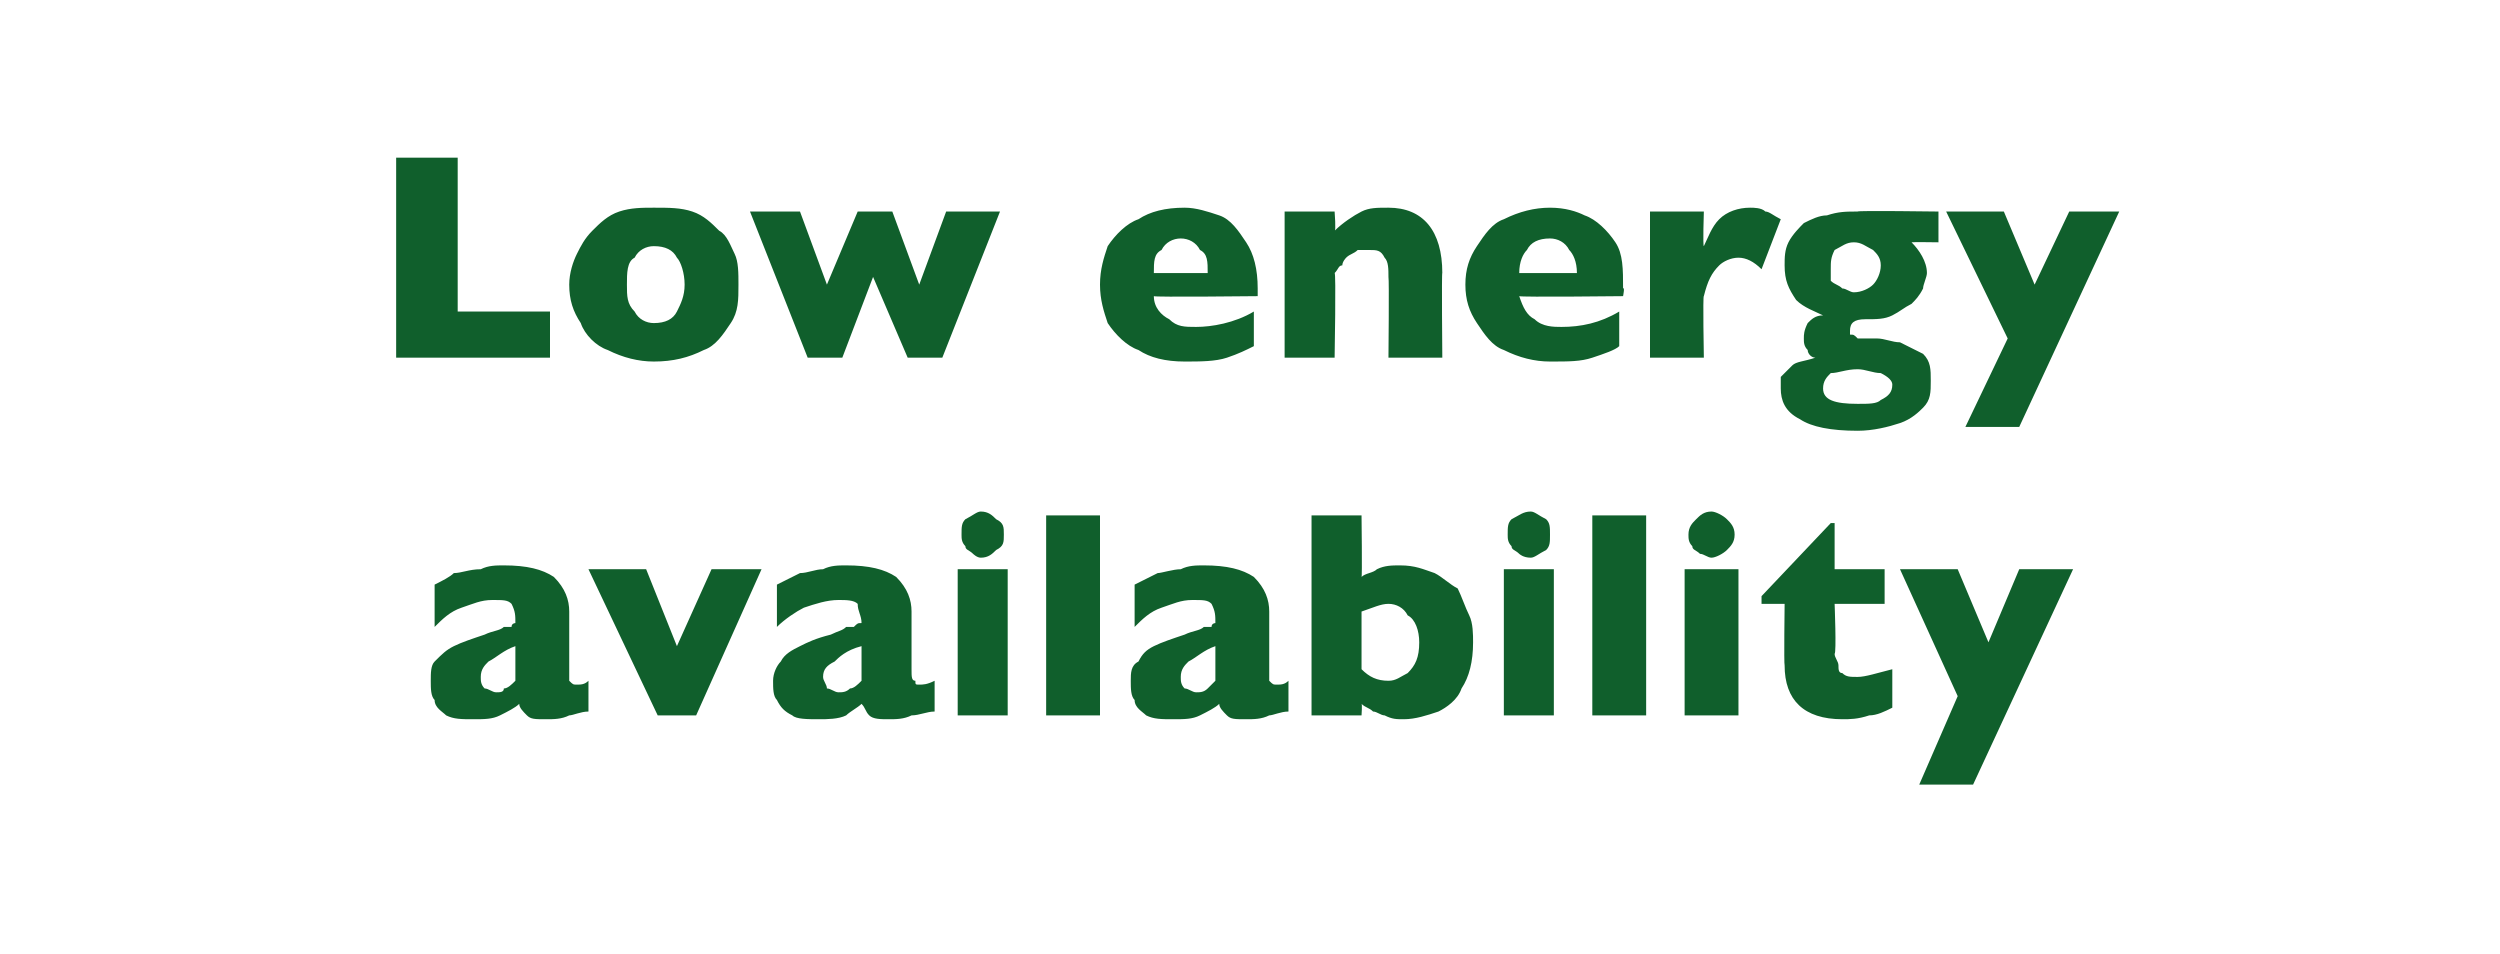
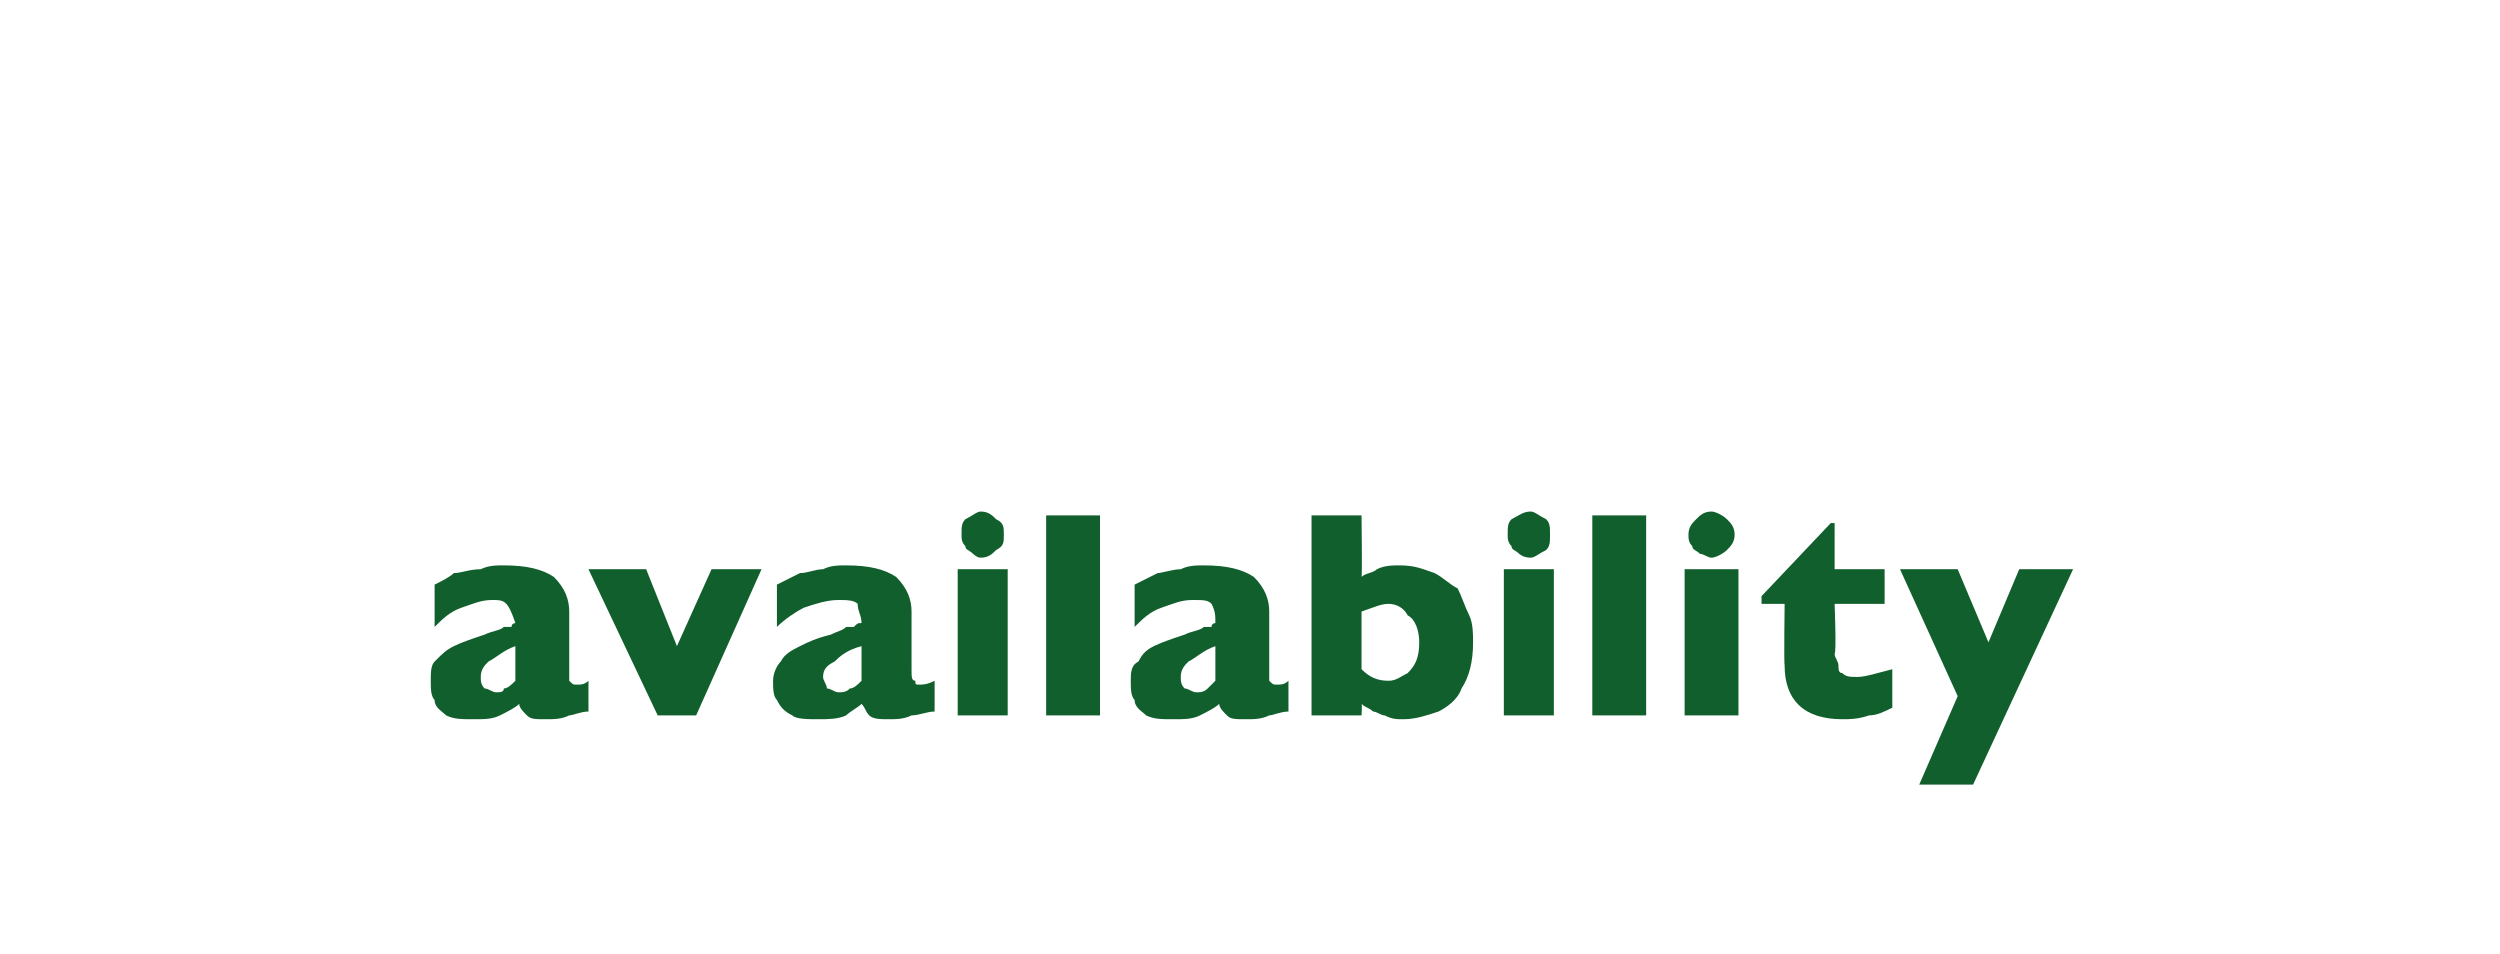
<svg xmlns="http://www.w3.org/2000/svg" version="1.1" width="65px" height="24.8px" viewBox="0 -4 65 24.8" style="top:-4px">
  <desc>Low energy availability</desc>
  <defs />
  <g id="Polygon192540">
-     <path d="M 15.3 14.5 C 15.1 14.5 14.9 14.6 14.8 14.6 C 14.6 14.7 14.4 14.7 14.2 14.7 C 13.9 14.7 13.8 14.7 13.7 14.6 C 13.6 14.5 13.5 14.4 13.5 14.3 C 13.4 14.4 13.2 14.5 13 14.6 C 12.8 14.7 12.6 14.7 12.3 14.7 C 12 14.7 11.8 14.7 11.6 14.6 C 11.5 14.5 11.3 14.4 11.3 14.2 C 11.2 14.1 11.2 13.9 11.2 13.7 C 11.2 13.5 11.2 13.3 11.3 13.2 C 11.5 13 11.6 12.9 11.8 12.8 C 12 12.7 12.3 12.6 12.6 12.5 C 12.8 12.4 13 12.4 13.1 12.3 C 13.2 12.3 13.2 12.3 13.3 12.3 C 13.3 12.2 13.4 12.2 13.4 12.2 C 13.4 12 13.4 11.9 13.3 11.7 C 13.2 11.6 13.1 11.6 12.8 11.6 C 12.5 11.6 12.3 11.7 12 11.8 C 11.7 11.9 11.5 12.1 11.3 12.3 C 11.3 12.3 11.3 11.2 11.3 11.2 C 11.5 11.1 11.7 11 11.8 10.9 C 12 10.9 12.2 10.8 12.5 10.8 C 12.7 10.7 12.9 10.7 13.1 10.7 C 13.7 10.7 14.1 10.8 14.4 11 C 14.7 11.3 14.8 11.6 14.8 11.9 C 14.8 11.9 14.8 13.4 14.8 13.4 C 14.8 13.6 14.8 13.7 14.8 13.7 C 14.9 13.8 14.9 13.8 15 13.8 C 15.1 13.8 15.2 13.8 15.3 13.7 C 15.3 13.7 15.3 14.5 15.3 14.5 Z M 13.4 13.7 C 13.4 13.7 13.4 12.8 13.4 12.8 C 13.1 12.9 12.9 13.1 12.7 13.2 C 12.6 13.3 12.5 13.4 12.5 13.6 C 12.5 13.7 12.5 13.8 12.6 13.9 C 12.7 13.9 12.8 14 12.9 14 C 13 14 13.1 14 13.1 13.9 C 13.2 13.9 13.3 13.8 13.4 13.7 Z M 19.8 10.8 L 18.1 14.6 L 17.1 14.6 L 15.3 10.8 L 16.8 10.8 L 17.6 12.8 L 18.5 10.8 L 19.8 10.8 Z M 24.3 14.5 C 24.1 14.5 23.9 14.6 23.7 14.6 C 23.5 14.7 23.3 14.7 23.1 14.7 C 22.9 14.7 22.7 14.7 22.6 14.6 C 22.5 14.5 22.5 14.4 22.4 14.3 C 22.3 14.4 22.1 14.5 22 14.6 C 21.8 14.7 21.5 14.7 21.3 14.7 C 21 14.7 20.7 14.7 20.6 14.6 C 20.4 14.5 20.3 14.4 20.2 14.2 C 20.1 14.1 20.1 13.9 20.1 13.7 C 20.1 13.5 20.2 13.3 20.3 13.2 C 20.4 13 20.6 12.9 20.8 12.8 C 21 12.7 21.2 12.6 21.6 12.5 C 21.8 12.4 21.9 12.4 22 12.3 C 22.1 12.3 22.2 12.3 22.2 12.3 C 22.3 12.2 22.3 12.2 22.4 12.2 C 22.4 12 22.3 11.9 22.3 11.7 C 22.2 11.6 22 11.6 21.8 11.6 C 21.5 11.6 21.2 11.7 20.9 11.8 C 20.7 11.9 20.4 12.1 20.2 12.3 C 20.2 12.3 20.2 11.2 20.2 11.2 C 20.4 11.1 20.6 11 20.8 10.9 C 21 10.9 21.2 10.8 21.4 10.8 C 21.6 10.7 21.8 10.7 22 10.7 C 22.6 10.7 23 10.8 23.3 11 C 23.6 11.3 23.7 11.6 23.7 11.9 C 23.7 11.9 23.7 13.4 23.7 13.4 C 23.7 13.6 23.7 13.7 23.8 13.7 C 23.8 13.8 23.8 13.8 23.9 13.8 C 24 13.8 24.1 13.8 24.3 13.7 C 24.3 13.7 24.3 14.5 24.3 14.5 Z M 22.4 13.7 C 22.4 13.7 22.4 12.8 22.4 12.8 C 22 12.9 21.8 13.1 21.7 13.2 C 21.5 13.3 21.4 13.4 21.4 13.6 C 21.4 13.7 21.5 13.8 21.5 13.9 C 21.6 13.9 21.7 14 21.8 14 C 21.9 14 22 14 22.1 13.9 C 22.2 13.9 22.3 13.8 22.4 13.7 Z M 26.1 9.9 C 26.1 10.1 26.1 10.2 25.9 10.3 C 25.8 10.4 25.7 10.5 25.5 10.5 C 25.4 10.5 25.3 10.4 25.3 10.4 C 25.2 10.3 25.1 10.3 25.1 10.2 C 25 10.1 25 10 25 9.9 C 25 9.7 25 9.6 25.1 9.5 C 25.3 9.4 25.4 9.3 25.5 9.3 C 25.7 9.3 25.8 9.4 25.9 9.5 C 26.1 9.6 26.1 9.7 26.1 9.9 Z M 26.2 14.6 L 24.9 14.6 L 24.9 10.8 L 26.2 10.8 L 26.2 14.6 Z M 28.6 14.6 L 27.2 14.6 L 27.2 9.4 L 28.6 9.4 L 28.6 14.6 Z M 33.5 14.5 C 33.3 14.5 33.1 14.6 33 14.6 C 32.8 14.7 32.6 14.7 32.4 14.7 C 32.1 14.7 32 14.7 31.9 14.6 C 31.8 14.5 31.7 14.4 31.7 14.3 C 31.6 14.4 31.4 14.5 31.2 14.6 C 31 14.7 30.8 14.7 30.5 14.7 C 30.2 14.7 30 14.7 29.8 14.6 C 29.7 14.5 29.5 14.4 29.5 14.2 C 29.4 14.1 29.4 13.9 29.4 13.7 C 29.4 13.5 29.4 13.3 29.6 13.2 C 29.7 13 29.8 12.9 30 12.8 C 30.2 12.7 30.5 12.6 30.8 12.5 C 31 12.4 31.2 12.4 31.3 12.3 C 31.4 12.3 31.4 12.3 31.5 12.3 C 31.5 12.2 31.6 12.2 31.6 12.2 C 31.6 12 31.6 11.9 31.5 11.7 C 31.4 11.6 31.3 11.6 31 11.6 C 30.7 11.6 30.5 11.7 30.2 11.8 C 29.9 11.9 29.7 12.1 29.5 12.3 C 29.5 12.3 29.5 11.2 29.5 11.2 C 29.7 11.1 29.9 11 30.1 10.9 C 30.2 10.9 30.5 10.8 30.7 10.8 C 30.9 10.7 31.1 10.7 31.3 10.7 C 31.9 10.7 32.3 10.8 32.6 11 C 32.9 11.3 33 11.6 33 11.9 C 33 11.9 33 13.4 33 13.4 C 33 13.6 33 13.7 33 13.7 C 33.1 13.8 33.1 13.8 33.2 13.8 C 33.3 13.8 33.4 13.8 33.5 13.7 C 33.5 13.7 33.5 14.5 33.5 14.5 Z M 31.6 13.7 C 31.6 13.7 31.6 12.8 31.6 12.8 C 31.3 12.9 31.1 13.1 30.9 13.2 C 30.8 13.3 30.7 13.4 30.7 13.6 C 30.7 13.7 30.7 13.8 30.8 13.9 C 30.9 13.9 31 14 31.1 14 C 31.2 14 31.3 14 31.4 13.9 C 31.4 13.9 31.5 13.8 31.6 13.7 Z M 38.3 12.7 C 38.3 13.2 38.2 13.6 38 13.9 C 37.9 14.2 37.6 14.4 37.4 14.5 C 37.1 14.6 36.8 14.7 36.5 14.7 C 36.3 14.7 36.2 14.7 36 14.6 C 35.9 14.6 35.8 14.5 35.7 14.5 C 35.6 14.4 35.5 14.4 35.4 14.3 C 35.42 14.3 35.4 14.6 35.4 14.6 L 34.1 14.6 L 34.1 9.4 L 35.4 9.4 C 35.4 9.4 35.42 11.02 35.4 11 C 35.5 10.9 35.7 10.9 35.8 10.8 C 36 10.7 36.2 10.7 36.4 10.7 C 36.8 10.7 37 10.8 37.3 10.9 C 37.5 11 37.7 11.2 37.9 11.3 C 38 11.5 38.1 11.8 38.2 12 C 38.3 12.2 38.3 12.5 38.3 12.7 Z M 36.9 12.7 C 36.9 12.4 36.8 12.1 36.6 12 C 36.5 11.8 36.3 11.7 36.1 11.7 C 35.9 11.7 35.7 11.8 35.4 11.9 C 35.4 11.9 35.4 13.4 35.4 13.4 C 35.6 13.6 35.8 13.7 36.1 13.7 C 36.3 13.7 36.4 13.6 36.6 13.5 C 36.8 13.3 36.9 13.1 36.9 12.7 Z M 40.3 9.9 C 40.3 10.1 40.3 10.2 40.2 10.3 C 40 10.4 39.9 10.5 39.8 10.5 C 39.6 10.5 39.5 10.4 39.5 10.4 C 39.4 10.3 39.3 10.3 39.3 10.2 C 39.2 10.1 39.2 10 39.2 9.9 C 39.2 9.7 39.2 9.6 39.3 9.5 C 39.5 9.4 39.6 9.3 39.8 9.3 C 39.9 9.3 40 9.4 40.2 9.5 C 40.3 9.6 40.3 9.7 40.3 9.9 Z M 40.4 14.6 L 39.1 14.6 L 39.1 10.8 L 40.4 10.8 L 40.4 14.6 Z M 42.8 14.6 L 41.4 14.6 L 41.4 9.4 L 42.8 9.4 L 42.8 14.6 Z M 45.1 9.9 C 45.1 10.1 45 10.2 44.9 10.3 C 44.8 10.4 44.6 10.5 44.5 10.5 C 44.4 10.5 44.3 10.4 44.2 10.4 C 44.1 10.3 44 10.3 44 10.2 C 43.9 10.1 43.9 10 43.9 9.9 C 43.9 9.7 44 9.6 44.1 9.5 C 44.2 9.4 44.3 9.3 44.5 9.3 C 44.6 9.3 44.8 9.4 44.9 9.5 C 45 9.6 45.1 9.7 45.1 9.9 Z M 45.2 14.6 L 43.8 14.6 L 43.8 10.8 L 45.2 10.8 L 45.2 14.6 Z M 49.2 14.4 C 49 14.5 48.8 14.6 48.6 14.6 C 48.3 14.7 48.1 14.7 47.9 14.7 C 46.9 14.7 46.4 14.2 46.4 13.3 C 46.38 13.28 46.4 11.7 46.4 11.7 L 45.8 11.7 L 45.8 11.5 L 47.6 9.6 L 47.7 9.6 L 47.7 10.8 L 49 10.8 L 49 11.7 L 47.7 11.7 C 47.7 11.7 47.75 12.97 47.7 13 C 47.7 13.1 47.8 13.2 47.8 13.3 C 47.8 13.4 47.8 13.5 47.9 13.5 C 48 13.6 48.1 13.6 48.3 13.6 C 48.5 13.6 48.8 13.5 49.2 13.4 C 49.2 13.4 49.2 14.4 49.2 14.4 Z M 53.9 10.8 L 51.3 16.4 L 49.9 16.4 L 50.9 14.1 L 49.4 10.8 L 50.9 10.8 L 51.7 12.7 L 52.5 10.8 L 53.9 10.8 Z " stroke="none" fill="#105f2c" />
+     <path d="M 15.3 14.5 C 15.1 14.5 14.9 14.6 14.8 14.6 C 14.6 14.7 14.4 14.7 14.2 14.7 C 13.9 14.7 13.8 14.7 13.7 14.6 C 13.6 14.5 13.5 14.4 13.5 14.3 C 13.4 14.4 13.2 14.5 13 14.6 C 12.8 14.7 12.6 14.7 12.3 14.7 C 12 14.7 11.8 14.7 11.6 14.6 C 11.5 14.5 11.3 14.4 11.3 14.2 C 11.2 14.1 11.2 13.9 11.2 13.7 C 11.2 13.5 11.2 13.3 11.3 13.2 C 11.5 13 11.6 12.9 11.8 12.8 C 12 12.7 12.3 12.6 12.6 12.5 C 12.8 12.4 13 12.4 13.1 12.3 C 13.2 12.3 13.2 12.3 13.3 12.3 C 13.3 12.2 13.4 12.2 13.4 12.2 C 13.2 11.6 13.1 11.6 12.8 11.6 C 12.5 11.6 12.3 11.7 12 11.8 C 11.7 11.9 11.5 12.1 11.3 12.3 C 11.3 12.3 11.3 11.2 11.3 11.2 C 11.5 11.1 11.7 11 11.8 10.9 C 12 10.9 12.2 10.8 12.5 10.8 C 12.7 10.7 12.9 10.7 13.1 10.7 C 13.7 10.7 14.1 10.8 14.4 11 C 14.7 11.3 14.8 11.6 14.8 11.9 C 14.8 11.9 14.8 13.4 14.8 13.4 C 14.8 13.6 14.8 13.7 14.8 13.7 C 14.9 13.8 14.9 13.8 15 13.8 C 15.1 13.8 15.2 13.8 15.3 13.7 C 15.3 13.7 15.3 14.5 15.3 14.5 Z M 13.4 13.7 C 13.4 13.7 13.4 12.8 13.4 12.8 C 13.1 12.9 12.9 13.1 12.7 13.2 C 12.6 13.3 12.5 13.4 12.5 13.6 C 12.5 13.7 12.5 13.8 12.6 13.9 C 12.7 13.9 12.8 14 12.9 14 C 13 14 13.1 14 13.1 13.9 C 13.2 13.9 13.3 13.8 13.4 13.7 Z M 19.8 10.8 L 18.1 14.6 L 17.1 14.6 L 15.3 10.8 L 16.8 10.8 L 17.6 12.8 L 18.5 10.8 L 19.8 10.8 Z M 24.3 14.5 C 24.1 14.5 23.9 14.6 23.7 14.6 C 23.5 14.7 23.3 14.7 23.1 14.7 C 22.9 14.7 22.7 14.7 22.6 14.6 C 22.5 14.5 22.5 14.4 22.4 14.3 C 22.3 14.4 22.1 14.5 22 14.6 C 21.8 14.7 21.5 14.7 21.3 14.7 C 21 14.7 20.7 14.7 20.6 14.6 C 20.4 14.5 20.3 14.4 20.2 14.2 C 20.1 14.1 20.1 13.9 20.1 13.7 C 20.1 13.5 20.2 13.3 20.3 13.2 C 20.4 13 20.6 12.9 20.8 12.8 C 21 12.7 21.2 12.6 21.6 12.5 C 21.8 12.4 21.9 12.4 22 12.3 C 22.1 12.3 22.2 12.3 22.2 12.3 C 22.3 12.2 22.3 12.2 22.4 12.2 C 22.4 12 22.3 11.9 22.3 11.7 C 22.2 11.6 22 11.6 21.8 11.6 C 21.5 11.6 21.2 11.7 20.9 11.8 C 20.7 11.9 20.4 12.1 20.2 12.3 C 20.2 12.3 20.2 11.2 20.2 11.2 C 20.4 11.1 20.6 11 20.8 10.9 C 21 10.9 21.2 10.8 21.4 10.8 C 21.6 10.7 21.8 10.7 22 10.7 C 22.6 10.7 23 10.8 23.3 11 C 23.6 11.3 23.7 11.6 23.7 11.9 C 23.7 11.9 23.7 13.4 23.7 13.4 C 23.7 13.6 23.7 13.7 23.8 13.7 C 23.8 13.8 23.8 13.8 23.9 13.8 C 24 13.8 24.1 13.8 24.3 13.7 C 24.3 13.7 24.3 14.5 24.3 14.5 Z M 22.4 13.7 C 22.4 13.7 22.4 12.8 22.4 12.8 C 22 12.9 21.8 13.1 21.7 13.2 C 21.5 13.3 21.4 13.4 21.4 13.6 C 21.4 13.7 21.5 13.8 21.5 13.9 C 21.6 13.9 21.7 14 21.8 14 C 21.9 14 22 14 22.1 13.9 C 22.2 13.9 22.3 13.8 22.4 13.7 Z M 26.1 9.9 C 26.1 10.1 26.1 10.2 25.9 10.3 C 25.8 10.4 25.7 10.5 25.5 10.5 C 25.4 10.5 25.3 10.4 25.3 10.4 C 25.2 10.3 25.1 10.3 25.1 10.2 C 25 10.1 25 10 25 9.9 C 25 9.7 25 9.6 25.1 9.5 C 25.3 9.4 25.4 9.3 25.5 9.3 C 25.7 9.3 25.8 9.4 25.9 9.5 C 26.1 9.6 26.1 9.7 26.1 9.9 Z M 26.2 14.6 L 24.9 14.6 L 24.9 10.8 L 26.2 10.8 L 26.2 14.6 Z M 28.6 14.6 L 27.2 14.6 L 27.2 9.4 L 28.6 9.4 L 28.6 14.6 Z M 33.5 14.5 C 33.3 14.5 33.1 14.6 33 14.6 C 32.8 14.7 32.6 14.7 32.4 14.7 C 32.1 14.7 32 14.7 31.9 14.6 C 31.8 14.5 31.7 14.4 31.7 14.3 C 31.6 14.4 31.4 14.5 31.2 14.6 C 31 14.7 30.8 14.7 30.5 14.7 C 30.2 14.7 30 14.7 29.8 14.6 C 29.7 14.5 29.5 14.4 29.5 14.2 C 29.4 14.1 29.4 13.9 29.4 13.7 C 29.4 13.5 29.4 13.3 29.6 13.2 C 29.7 13 29.8 12.9 30 12.8 C 30.2 12.7 30.5 12.6 30.8 12.5 C 31 12.4 31.2 12.4 31.3 12.3 C 31.4 12.3 31.4 12.3 31.5 12.3 C 31.5 12.2 31.6 12.2 31.6 12.2 C 31.6 12 31.6 11.9 31.5 11.7 C 31.4 11.6 31.3 11.6 31 11.6 C 30.7 11.6 30.5 11.7 30.2 11.8 C 29.9 11.9 29.7 12.1 29.5 12.3 C 29.5 12.3 29.5 11.2 29.5 11.2 C 29.7 11.1 29.9 11 30.1 10.9 C 30.2 10.9 30.5 10.8 30.7 10.8 C 30.9 10.7 31.1 10.7 31.3 10.7 C 31.9 10.7 32.3 10.8 32.6 11 C 32.9 11.3 33 11.6 33 11.9 C 33 11.9 33 13.4 33 13.4 C 33 13.6 33 13.7 33 13.7 C 33.1 13.8 33.1 13.8 33.2 13.8 C 33.3 13.8 33.4 13.8 33.5 13.7 C 33.5 13.7 33.5 14.5 33.5 14.5 Z M 31.6 13.7 C 31.6 13.7 31.6 12.8 31.6 12.8 C 31.3 12.9 31.1 13.1 30.9 13.2 C 30.8 13.3 30.7 13.4 30.7 13.6 C 30.7 13.7 30.7 13.8 30.8 13.9 C 30.9 13.9 31 14 31.1 14 C 31.2 14 31.3 14 31.4 13.9 C 31.4 13.9 31.5 13.8 31.6 13.7 Z M 38.3 12.7 C 38.3 13.2 38.2 13.6 38 13.9 C 37.9 14.2 37.6 14.4 37.4 14.5 C 37.1 14.6 36.8 14.7 36.5 14.7 C 36.3 14.7 36.2 14.7 36 14.6 C 35.9 14.6 35.8 14.5 35.7 14.5 C 35.6 14.4 35.5 14.4 35.4 14.3 C 35.42 14.3 35.4 14.6 35.4 14.6 L 34.1 14.6 L 34.1 9.4 L 35.4 9.4 C 35.4 9.4 35.42 11.02 35.4 11 C 35.5 10.9 35.7 10.9 35.8 10.8 C 36 10.7 36.2 10.7 36.4 10.7 C 36.8 10.7 37 10.8 37.3 10.9 C 37.5 11 37.7 11.2 37.9 11.3 C 38 11.5 38.1 11.8 38.2 12 C 38.3 12.2 38.3 12.5 38.3 12.7 Z M 36.9 12.7 C 36.9 12.4 36.8 12.1 36.6 12 C 36.5 11.8 36.3 11.7 36.1 11.7 C 35.9 11.7 35.7 11.8 35.4 11.9 C 35.4 11.9 35.4 13.4 35.4 13.4 C 35.6 13.6 35.8 13.7 36.1 13.7 C 36.3 13.7 36.4 13.6 36.6 13.5 C 36.8 13.3 36.9 13.1 36.9 12.7 Z M 40.3 9.9 C 40.3 10.1 40.3 10.2 40.2 10.3 C 40 10.4 39.9 10.5 39.8 10.5 C 39.6 10.5 39.5 10.4 39.5 10.4 C 39.4 10.3 39.3 10.3 39.3 10.2 C 39.2 10.1 39.2 10 39.2 9.9 C 39.2 9.7 39.2 9.6 39.3 9.5 C 39.5 9.4 39.6 9.3 39.8 9.3 C 39.9 9.3 40 9.4 40.2 9.5 C 40.3 9.6 40.3 9.7 40.3 9.9 Z M 40.4 14.6 L 39.1 14.6 L 39.1 10.8 L 40.4 10.8 L 40.4 14.6 Z M 42.8 14.6 L 41.4 14.6 L 41.4 9.4 L 42.8 9.4 L 42.8 14.6 Z M 45.1 9.9 C 45.1 10.1 45 10.2 44.9 10.3 C 44.8 10.4 44.6 10.5 44.5 10.5 C 44.4 10.5 44.3 10.4 44.2 10.4 C 44.1 10.3 44 10.3 44 10.2 C 43.9 10.1 43.9 10 43.9 9.9 C 43.9 9.7 44 9.6 44.1 9.5 C 44.2 9.4 44.3 9.3 44.5 9.3 C 44.6 9.3 44.8 9.4 44.9 9.5 C 45 9.6 45.1 9.7 45.1 9.9 Z M 45.2 14.6 L 43.8 14.6 L 43.8 10.8 L 45.2 10.8 L 45.2 14.6 Z M 49.2 14.4 C 49 14.5 48.8 14.6 48.6 14.6 C 48.3 14.7 48.1 14.7 47.9 14.7 C 46.9 14.7 46.4 14.2 46.4 13.3 C 46.38 13.28 46.4 11.7 46.4 11.7 L 45.8 11.7 L 45.8 11.5 L 47.6 9.6 L 47.7 9.6 L 47.7 10.8 L 49 10.8 L 49 11.7 L 47.7 11.7 C 47.7 11.7 47.75 12.97 47.7 13 C 47.7 13.1 47.8 13.2 47.8 13.3 C 47.8 13.4 47.8 13.5 47.9 13.5 C 48 13.6 48.1 13.6 48.3 13.6 C 48.5 13.6 48.8 13.5 49.2 13.4 C 49.2 13.4 49.2 14.4 49.2 14.4 Z M 53.9 10.8 L 51.3 16.4 L 49.9 16.4 L 50.9 14.1 L 49.4 10.8 L 50.9 10.8 L 51.7 12.7 L 52.5 10.8 L 53.9 10.8 Z " stroke="none" fill="#105f2c" />
  </g>
  <g id="Polygon192539">
-     <path d="M 14.3 5.3 L 10.3 5.3 L 10.3 0.1 L 11.9 0.1 L 11.9 4.1 L 14.3 4.1 L 14.3 5.3 Z M 19.2 3.4 C 19.2 3.8 19.2 4.1 19 4.4 C 18.8 4.7 18.6 5 18.3 5.1 C 17.9 5.3 17.5 5.4 17 5.4 C 16.6 5.4 16.2 5.3 15.8 5.1 C 15.5 5 15.2 4.7 15.1 4.4 C 14.9 4.1 14.8 3.8 14.8 3.4 C 14.8 3.1 14.9 2.8 15 2.6 C 15.1 2.4 15.2 2.2 15.4 2 C 15.6 1.8 15.8 1.6 16.1 1.5 C 16.4 1.4 16.7 1.4 17 1.4 C 17.4 1.4 17.7 1.4 18 1.5 C 18.3 1.6 18.5 1.8 18.7 2 C 18.9 2.1 19 2.4 19.1 2.6 C 19.2 2.8 19.2 3.1 19.2 3.4 Z M 17.8 3.4 C 17.8 3.1 17.7 2.8 17.6 2.7 C 17.5 2.5 17.3 2.4 17 2.4 C 16.8 2.4 16.6 2.5 16.5 2.7 C 16.3 2.8 16.3 3.1 16.3 3.4 C 16.3 3.7 16.3 3.9 16.5 4.1 C 16.6 4.3 16.8 4.4 17 4.4 C 17.3 4.4 17.5 4.3 17.6 4.1 C 17.7 3.9 17.8 3.7 17.8 3.4 Z M 26 1.5 L 24.5 5.3 L 23.6 5.3 L 22.7 3.2 L 21.9 5.3 L 21 5.3 L 19.5 1.5 L 20.8 1.5 L 21.5 3.4 L 22.3 1.5 L 23.2 1.5 L 23.9 3.4 L 24.6 1.5 L 26 1.5 Z M 32.7 3.7 C 32.7 3.7 29.99 3.73 30 3.7 C 30 4 30.2 4.2 30.4 4.3 C 30.6 4.5 30.8 4.5 31.1 4.5 C 31.5 4.5 32.1 4.4 32.6 4.1 C 32.6 4.1 32.6 5 32.6 5 C 32.4 5.1 32.2 5.2 31.9 5.3 C 31.6 5.4 31.2 5.4 30.8 5.4 C 30.3 5.4 29.9 5.3 29.6 5.1 C 29.3 5 29 4.7 28.8 4.4 C 28.7 4.1 28.6 3.8 28.6 3.4 C 28.6 3 28.7 2.7 28.8 2.4 C 29 2.1 29.3 1.8 29.6 1.7 C 29.9 1.5 30.3 1.4 30.8 1.4 C 31.1 1.4 31.4 1.5 31.7 1.6 C 32 1.7 32.2 2 32.4 2.3 C 32.6 2.6 32.7 3 32.7 3.5 C 32.7 3.45 32.7 3.7 32.7 3.7 Z M 31.4 3.1 C 31.4 2.8 31.4 2.6 31.2 2.5 C 31.1 2.3 30.9 2.2 30.7 2.2 C 30.5 2.2 30.3 2.3 30.2 2.5 C 30 2.6 30 2.8 30 3.1 C 30 3.1 31.4 3.1 31.4 3.1 Z M 37.5 5.3 L 36.1 5.3 C 36.1 5.3 36.12 3.25 36.1 3.2 C 36.1 3 36.1 2.8 36 2.7 C 35.9 2.5 35.8 2.5 35.6 2.5 C 35.5 2.5 35.4 2.5 35.3 2.5 C 35.2 2.6 35.1 2.6 35 2.7 C 35 2.7 34.9 2.8 34.9 2.9 C 34.8 2.9 34.8 3 34.7 3.1 C 34.74 3.06 34.7 5.3 34.7 5.3 L 33.4 5.3 L 33.4 1.5 L 34.7 1.5 C 34.7 1.5 34.74 2.02 34.7 2 C 34.9 1.8 35.2 1.6 35.4 1.5 C 35.6 1.4 35.8 1.4 36.1 1.4 C 37 1.4 37.5 2 37.5 3.1 C 37.48 3.06 37.5 5.3 37.5 5.3 Z M 42.2 3.7 C 42.2 3.7 39.54 3.73 39.5 3.7 C 39.6 4 39.7 4.2 39.9 4.3 C 40.1 4.5 40.4 4.5 40.6 4.5 C 41.1 4.5 41.6 4.4 42.1 4.1 C 42.1 4.1 42.1 5 42.1 5 C 42 5.1 41.7 5.2 41.4 5.3 C 41.1 5.4 40.8 5.4 40.3 5.4 C 39.9 5.4 39.5 5.3 39.1 5.1 C 38.8 5 38.6 4.7 38.4 4.4 C 38.2 4.1 38.1 3.8 38.1 3.4 C 38.1 3 38.2 2.7 38.4 2.4 C 38.6 2.1 38.8 1.8 39.1 1.7 C 39.5 1.5 39.9 1.4 40.3 1.4 C 40.7 1.4 41 1.5 41.2 1.6 C 41.5 1.7 41.8 2 42 2.3 C 42.2 2.6 42.2 3 42.2 3.5 C 42.25 3.45 42.2 3.7 42.2 3.7 Z M 41 3.1 C 41 2.8 40.9 2.6 40.8 2.5 C 40.7 2.3 40.5 2.2 40.3 2.2 C 40 2.2 39.8 2.3 39.7 2.5 C 39.6 2.6 39.5 2.8 39.5 3.1 C 39.5 3.1 41 3.1 41 3.1 Z M 46.3 1.7 C 46.3 1.7 45.8 3 45.8 3 C 45.6 2.8 45.4 2.7 45.2 2.7 C 45 2.7 44.8 2.8 44.7 2.9 C 44.5 3.1 44.4 3.3 44.3 3.7 C 44.27 3.67 44.3 5.3 44.3 5.3 L 42.9 5.3 L 42.9 1.5 L 44.3 1.5 C 44.3 1.5 44.27 2.4 44.3 2.4 C 44.4 2.2 44.5 1.9 44.7 1.7 C 44.9 1.5 45.2 1.4 45.5 1.4 C 45.6 1.4 45.8 1.4 45.9 1.5 C 46 1.5 46.1 1.6 46.3 1.7 Z M 50.4 2.3 C 50.4 2.3 49.71 2.29 49.7 2.3 C 49.9 2.5 50.1 2.8 50.1 3.1 C 50.1 3.2 50 3.4 50 3.5 C 49.9 3.7 49.8 3.8 49.7 3.9 C 49.5 4 49.4 4.1 49.2 4.2 C 49 4.3 48.8 4.3 48.5 4.3 C 48.2 4.3 48.1 4.4 48.1 4.6 C 48.1 4.6 48.1 4.7 48.1 4.7 C 48.2 4.7 48.2 4.7 48.3 4.8 C 48.4 4.8 48.6 4.8 48.8 4.8 C 49 4.8 49.2 4.9 49.4 4.9 C 49.6 5 49.8 5.1 50 5.2 C 50.2 5.4 50.2 5.6 50.2 5.9 C 50.2 6.2 50.2 6.4 50 6.6 C 49.9 6.7 49.7 6.9 49.4 7 C 49.1 7.1 48.7 7.2 48.3 7.2 C 47.6 7.2 47.1 7.1 46.8 6.9 C 46.4 6.7 46.3 6.4 46.3 6.1 C 46.3 6.1 46.3 6 46.3 5.8 C 46.4 5.7 46.5 5.6 46.6 5.5 C 46.7 5.4 46.9 5.4 47.2 5.3 C 47.1 5.3 47 5.2 47 5.1 C 46.9 5 46.9 4.9 46.9 4.8 C 46.9 4.7 46.9 4.6 47 4.4 C 47.1 4.3 47.2 4.2 47.4 4.2 C 47.2 4.1 46.9 4 46.7 3.8 C 46.5 3.5 46.4 3.3 46.4 2.9 C 46.4 2.7 46.4 2.5 46.5 2.3 C 46.6 2.1 46.8 1.9 46.9 1.8 C 47.1 1.7 47.3 1.6 47.5 1.6 C 47.8 1.5 48 1.5 48.3 1.5 C 48.27 1.47 50.4 1.5 50.4 1.5 L 50.4 2.3 Z M 48.9 2.9 C 48.9 2.7 48.8 2.6 48.7 2.5 C 48.5 2.4 48.4 2.3 48.2 2.3 C 48 2.3 47.9 2.4 47.7 2.5 C 47.6 2.7 47.6 2.8 47.6 3 C 47.6 3.1 47.6 3.2 47.6 3.3 C 47.7 3.4 47.8 3.4 47.9 3.5 C 48 3.5 48.1 3.6 48.2 3.6 C 48.4 3.6 48.6 3.5 48.7 3.4 C 48.8 3.3 48.9 3.1 48.9 2.9 Z M 49.2 6 C 49.2 5.9 49.1 5.8 48.9 5.7 C 48.7 5.7 48.5 5.6 48.3 5.6 C 48 5.6 47.8 5.7 47.6 5.7 C 47.5 5.8 47.4 5.9 47.4 6.1 C 47.4 6.4 47.7 6.5 48.3 6.5 C 48.6 6.5 48.8 6.5 48.9 6.4 C 49.1 6.3 49.2 6.2 49.2 6 Z M 55.1 1.5 L 52.5 7.1 L 51.1 7.1 L 52.2 4.8 L 50.6 1.5 L 52.1 1.5 L 52.9 3.4 L 53.8 1.5 L 55.1 1.5 Z " stroke="none" fill="#105f2c" />
-   </g>
+     </g>
</svg>